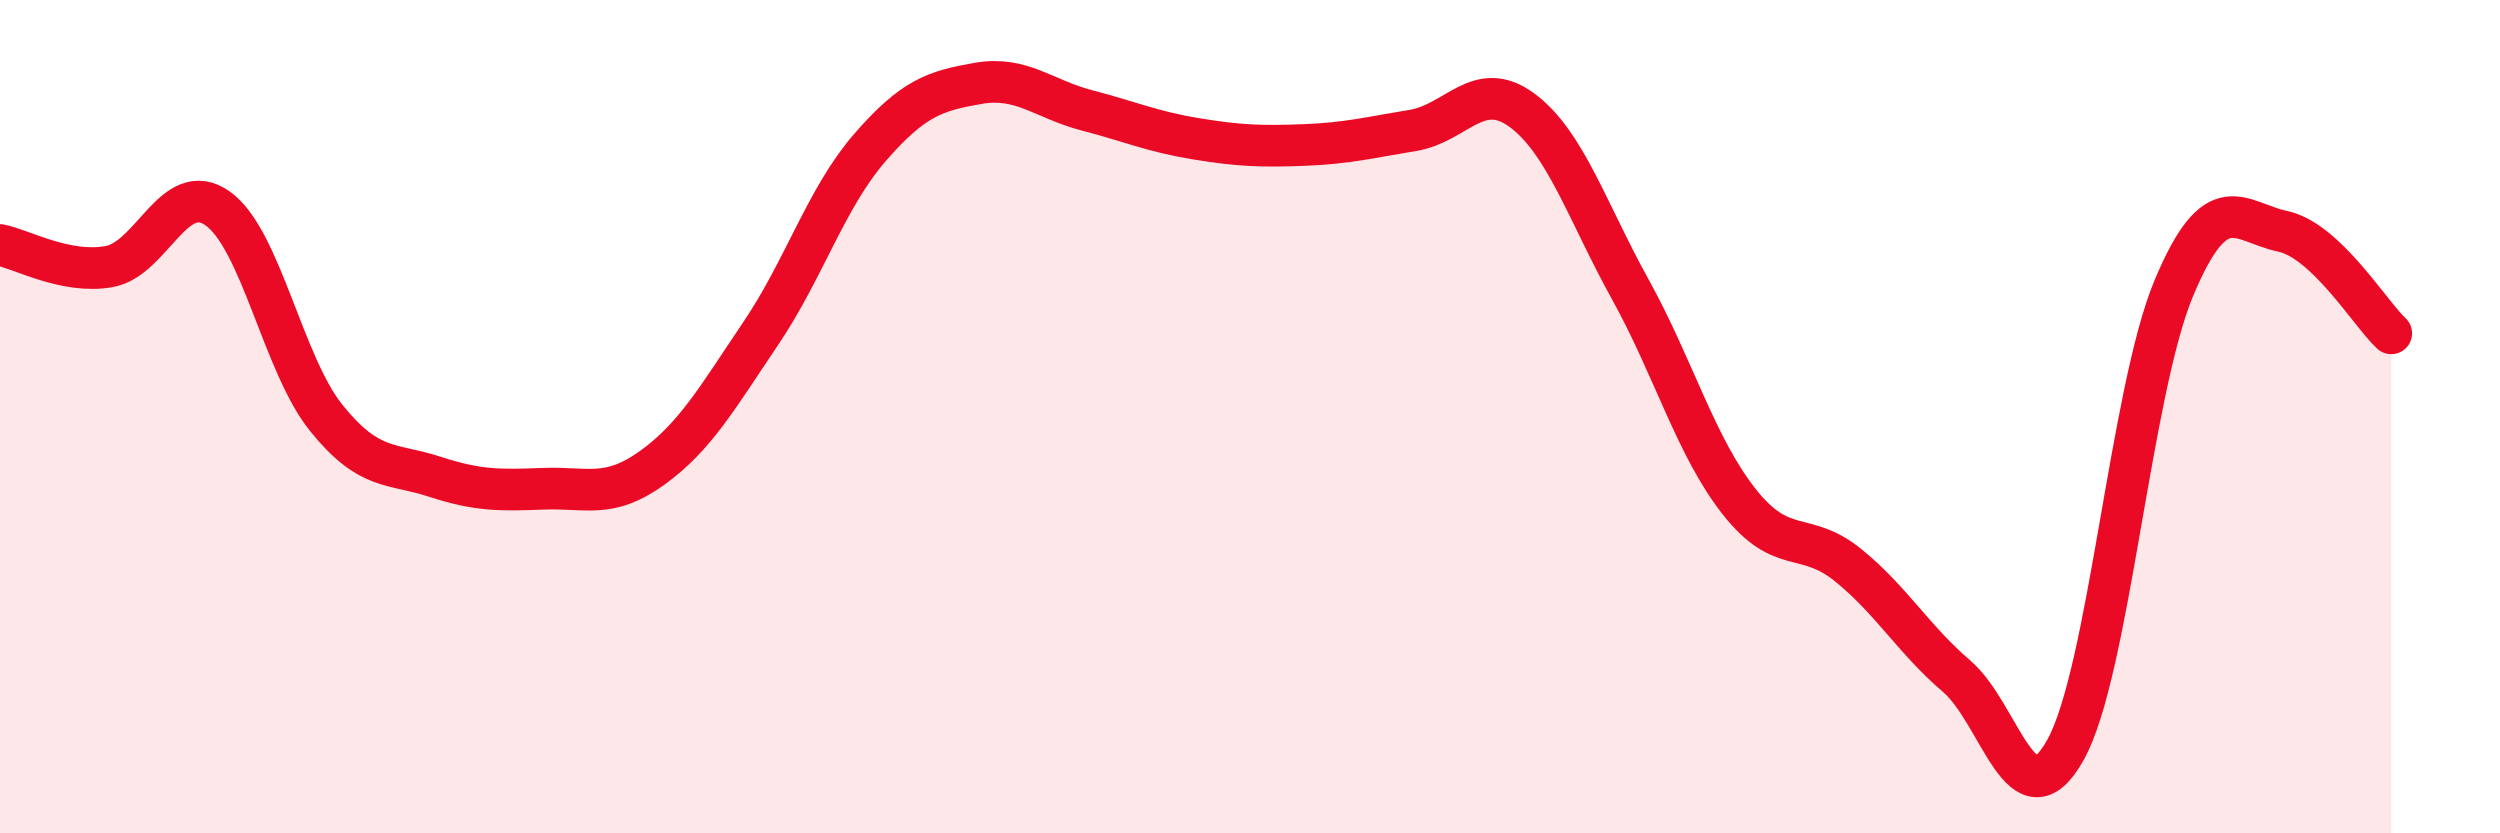
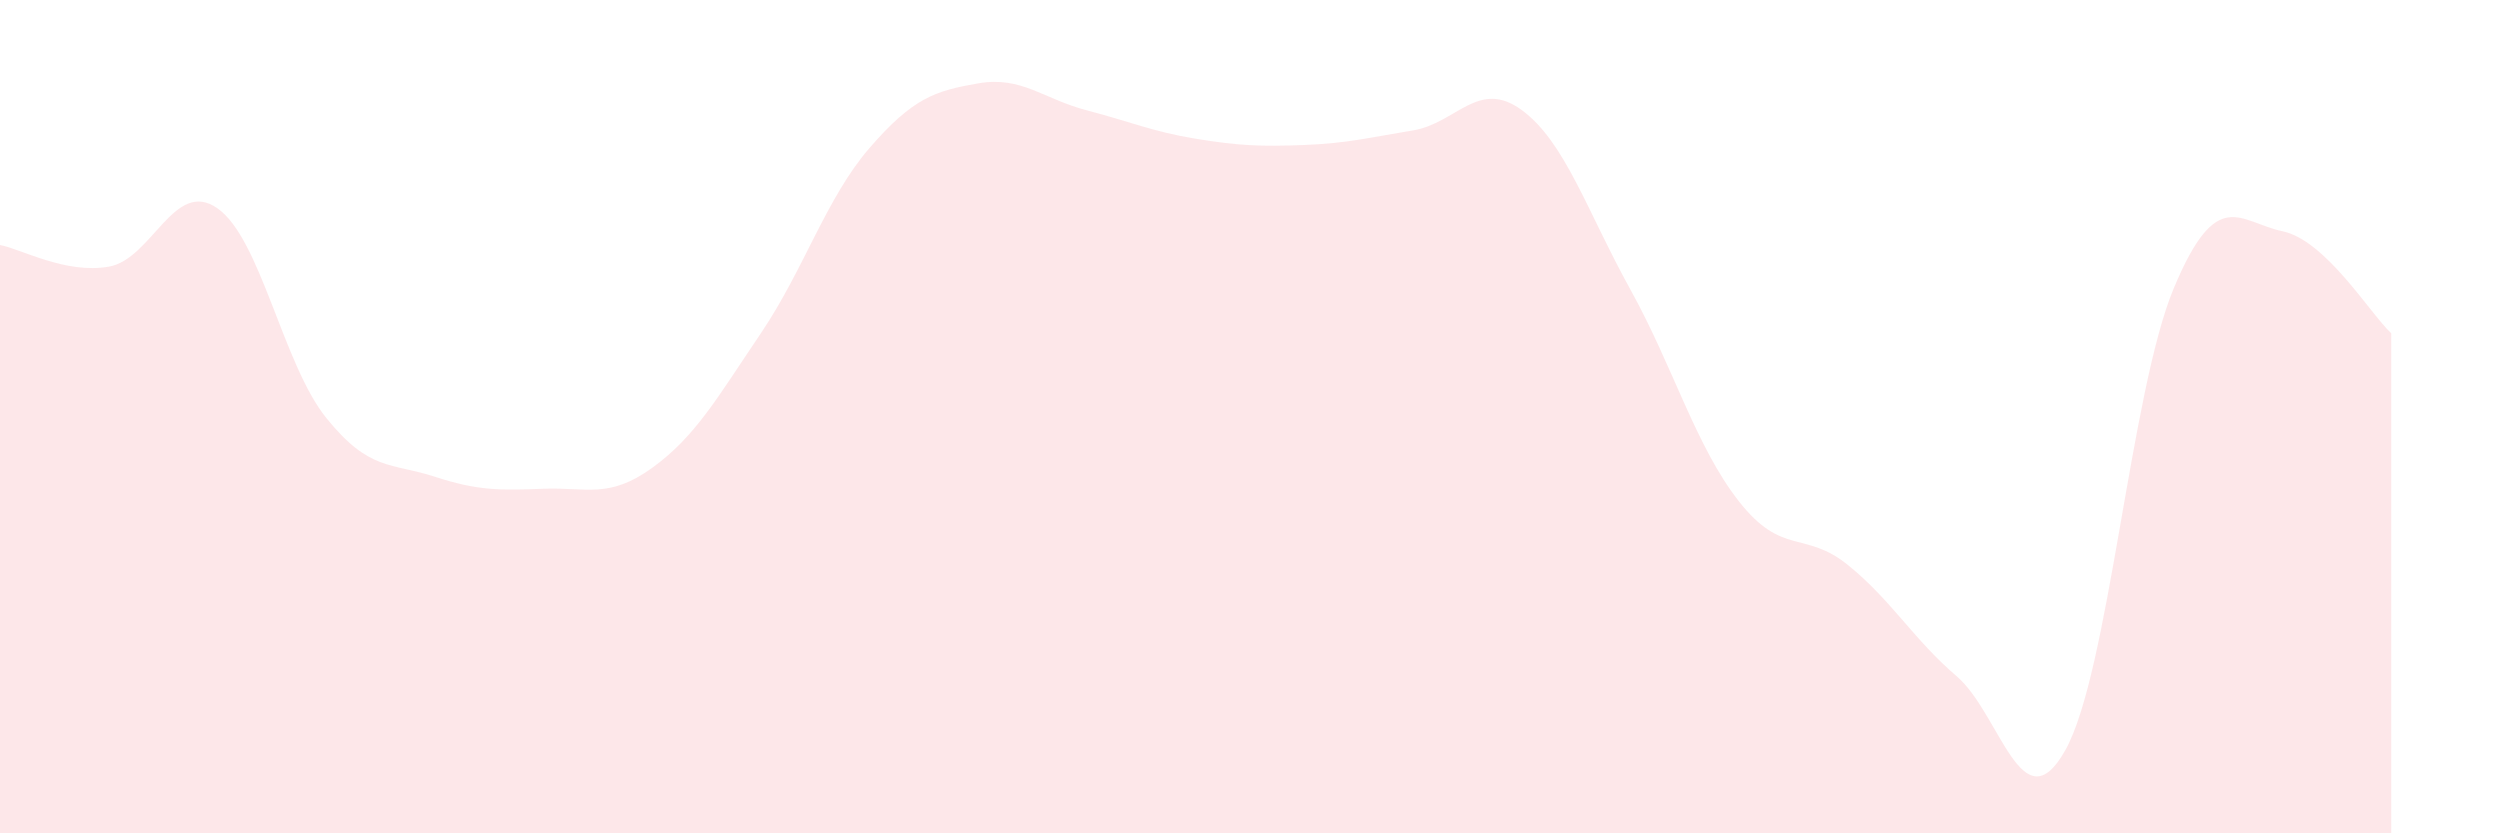
<svg xmlns="http://www.w3.org/2000/svg" width="60" height="20" viewBox="0 0 60 20">
  <path d="M 0,5.88 C 0.52,5.98 1.57,6.58 2.61,6.4 C 3.65,6.22 4.18,4.27 5.22,5 C 6.26,5.73 6.79,8.74 7.83,10.03 C 8.87,11.32 9.39,11.1 10.43,11.44 C 11.47,11.78 12,11.77 13.04,11.73 C 14.08,11.69 14.61,11.98 15.65,11.23 C 16.69,10.48 17.22,9.54 18.26,8 C 19.3,6.46 19.83,4.75 20.87,3.55 C 21.91,2.35 22.44,2.18 23.48,2 C 24.52,1.82 25.05,2.38 26.09,2.65 C 27.13,2.92 27.66,3.16 28.7,3.33 C 29.74,3.5 30.26,3.52 31.3,3.48 C 32.34,3.44 32.87,3.3 33.91,3.13 C 34.95,2.96 35.48,1.88 36.52,2.64 C 37.56,3.4 38.09,5.07 39.13,6.95 C 40.17,8.83 40.7,10.72 41.74,12.04 C 42.78,13.36 43.31,12.72 44.35,13.56 C 45.39,14.4 45.92,15.34 46.96,16.23 C 48,17.12 48.53,19.86 49.57,18 C 50.61,16.14 51.13,9.41 52.17,6.92 C 53.21,4.43 53.74,5.33 54.78,5.55 C 55.82,5.77 56.87,7.51 57.39,8L57.39 20L0 20Z" fill="#EB0A25" opacity="0.1" stroke-linecap="round" stroke-linejoin="round" />
-   <path d="M 0,5.88 C 0.52,5.98 1.57,6.58 2.61,6.4 C 3.65,6.22 4.18,4.27 5.22,5 C 6.26,5.73 6.79,8.74 7.83,10.03 C 8.87,11.32 9.39,11.1 10.43,11.44 C 11.47,11.78 12,11.77 13.04,11.73 C 14.08,11.69 14.61,11.98 15.65,11.23 C 16.69,10.48 17.22,9.54 18.26,8 C 19.3,6.46 19.83,4.75 20.87,3.55 C 21.91,2.35 22.44,2.18 23.48,2 C 24.52,1.82 25.05,2.38 26.09,2.65 C 27.13,2.92 27.66,3.16 28.7,3.33 C 29.74,3.5 30.26,3.52 31.3,3.48 C 32.34,3.44 32.87,3.3 33.91,3.13 C 34.95,2.96 35.48,1.88 36.52,2.64 C 37.56,3.4 38.09,5.07 39.13,6.95 C 40.17,8.83 40.7,10.72 41.74,12.04 C 42.78,13.36 43.31,12.72 44.35,13.56 C 45.39,14.4 45.92,15.34 46.96,16.23 C 48,17.12 48.53,19.86 49.57,18 C 50.61,16.14 51.13,9.41 52.17,6.92 C 53.21,4.43 53.74,5.33 54.78,5.55 C 55.82,5.77 56.87,7.51 57.39,8" stroke="#EB0A25" stroke-width="1" fill="none" stroke-linecap="round" stroke-linejoin="round" />
</svg>